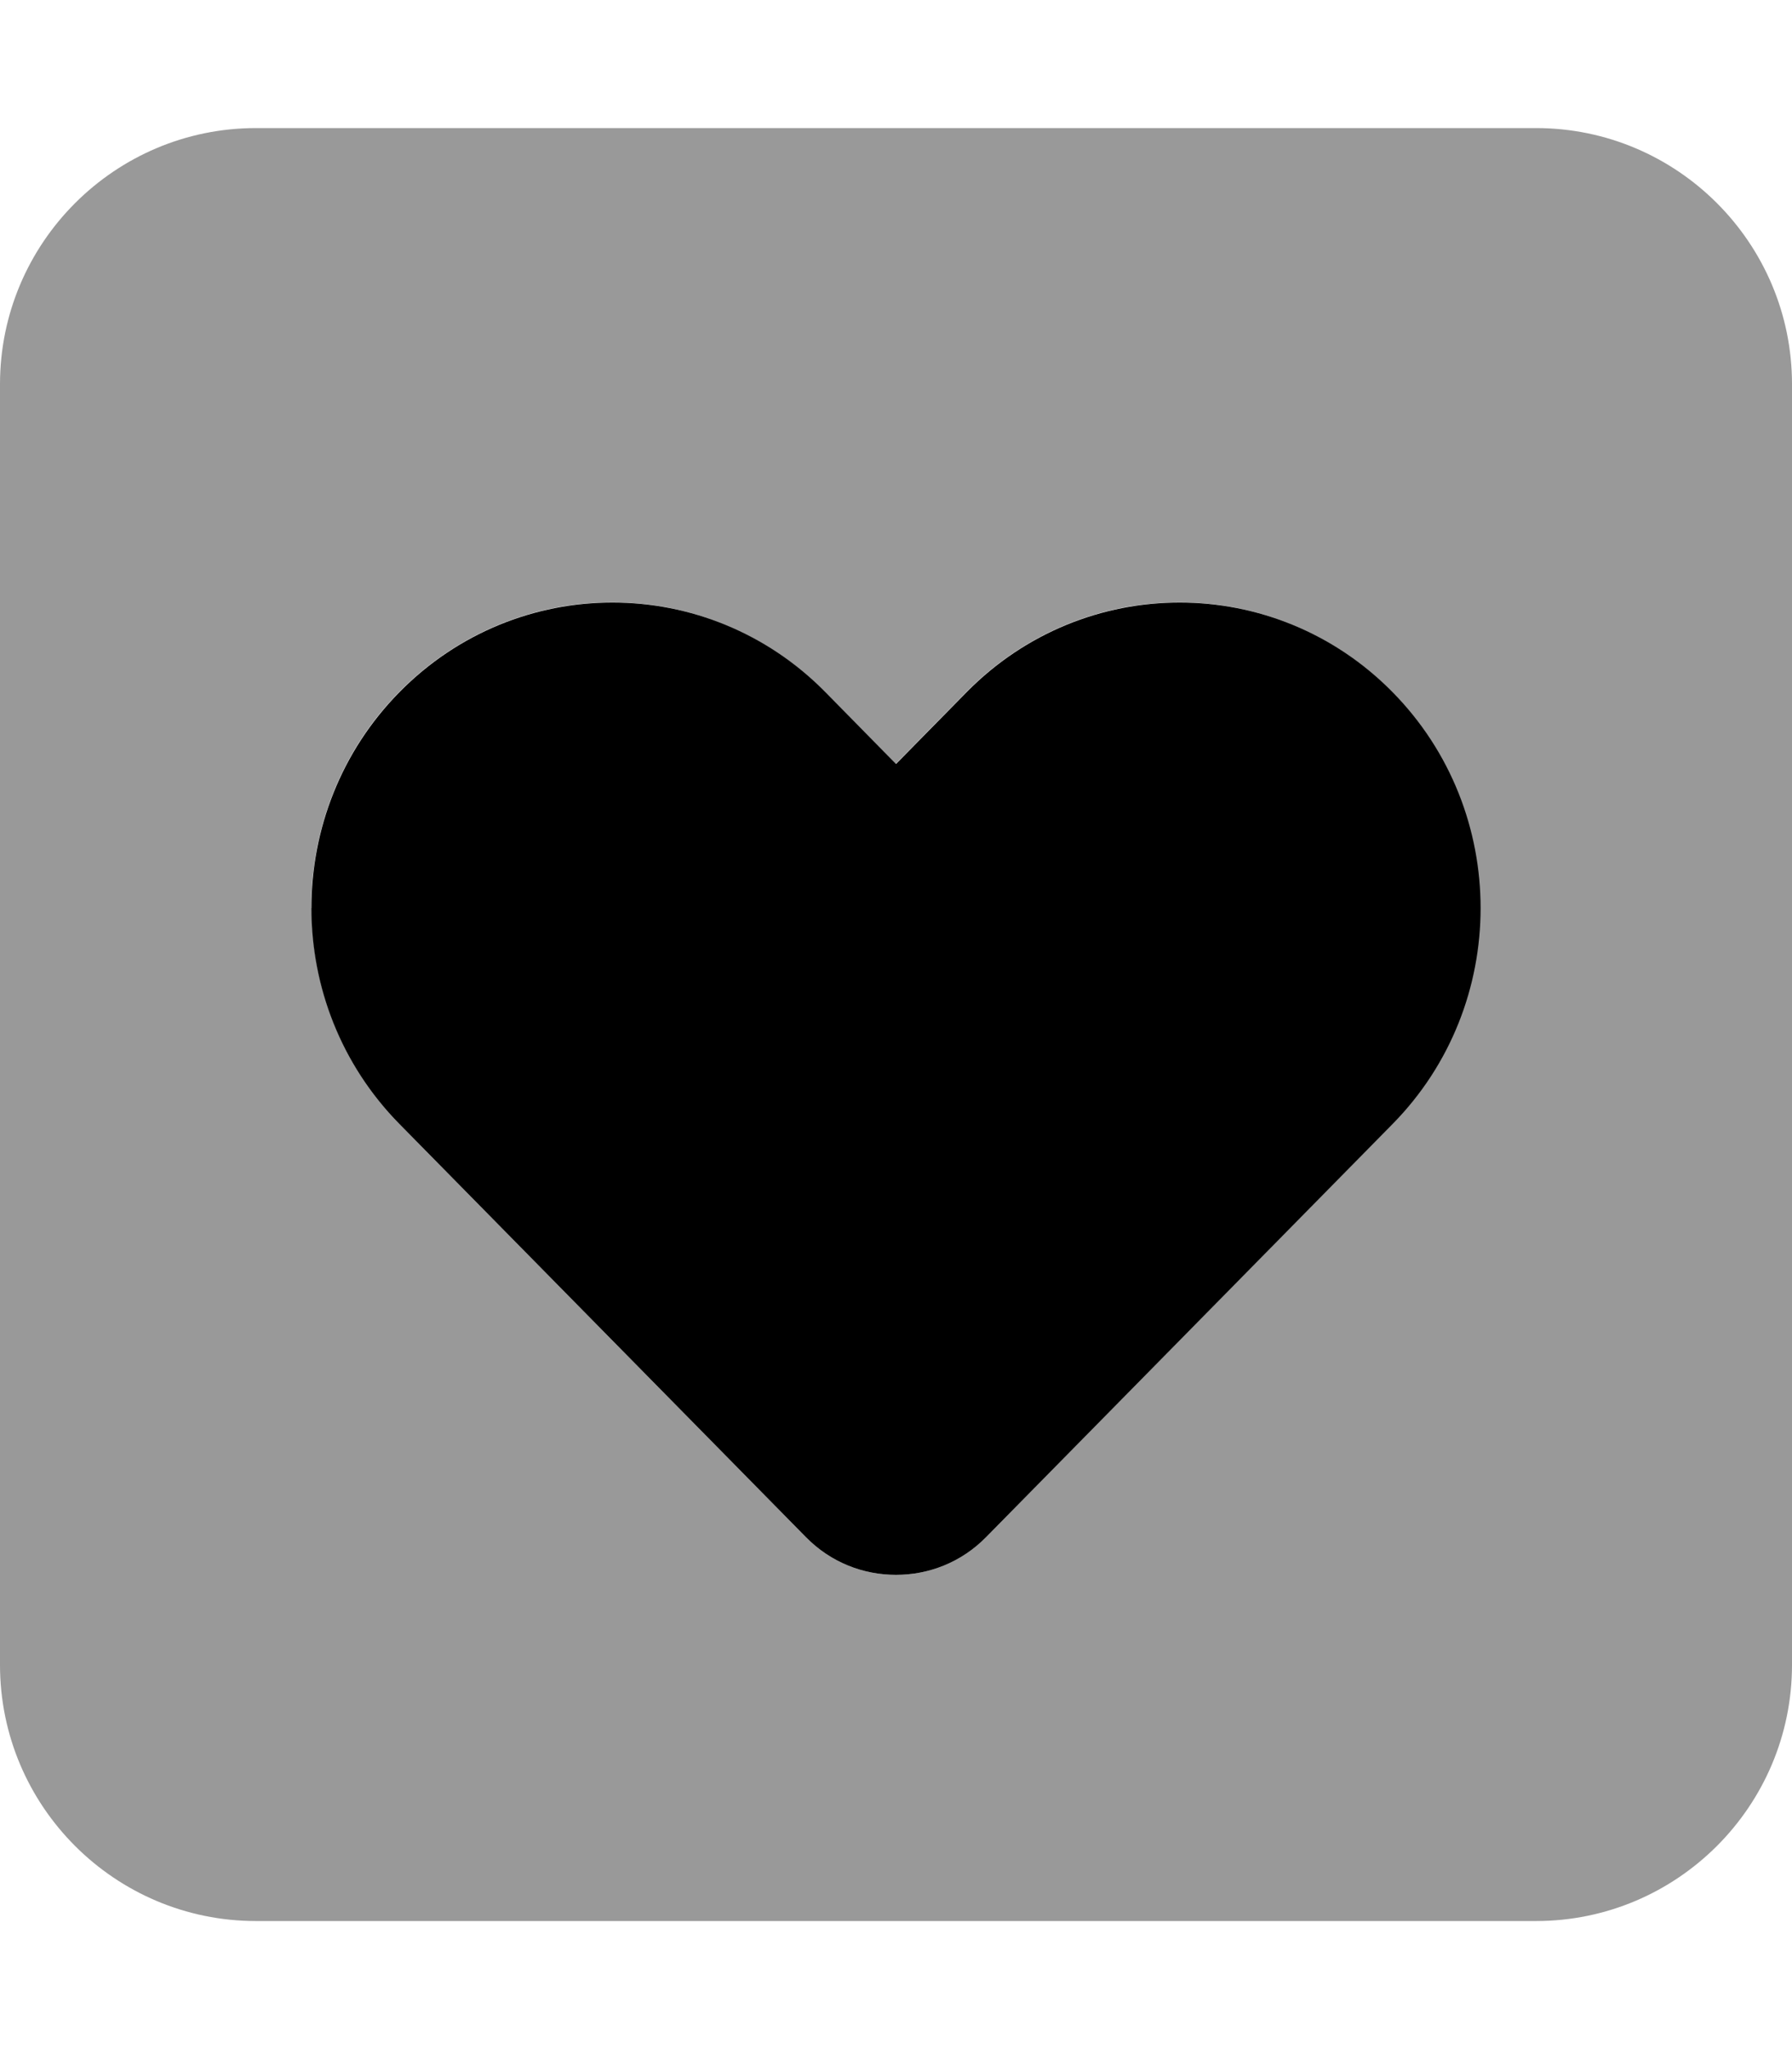
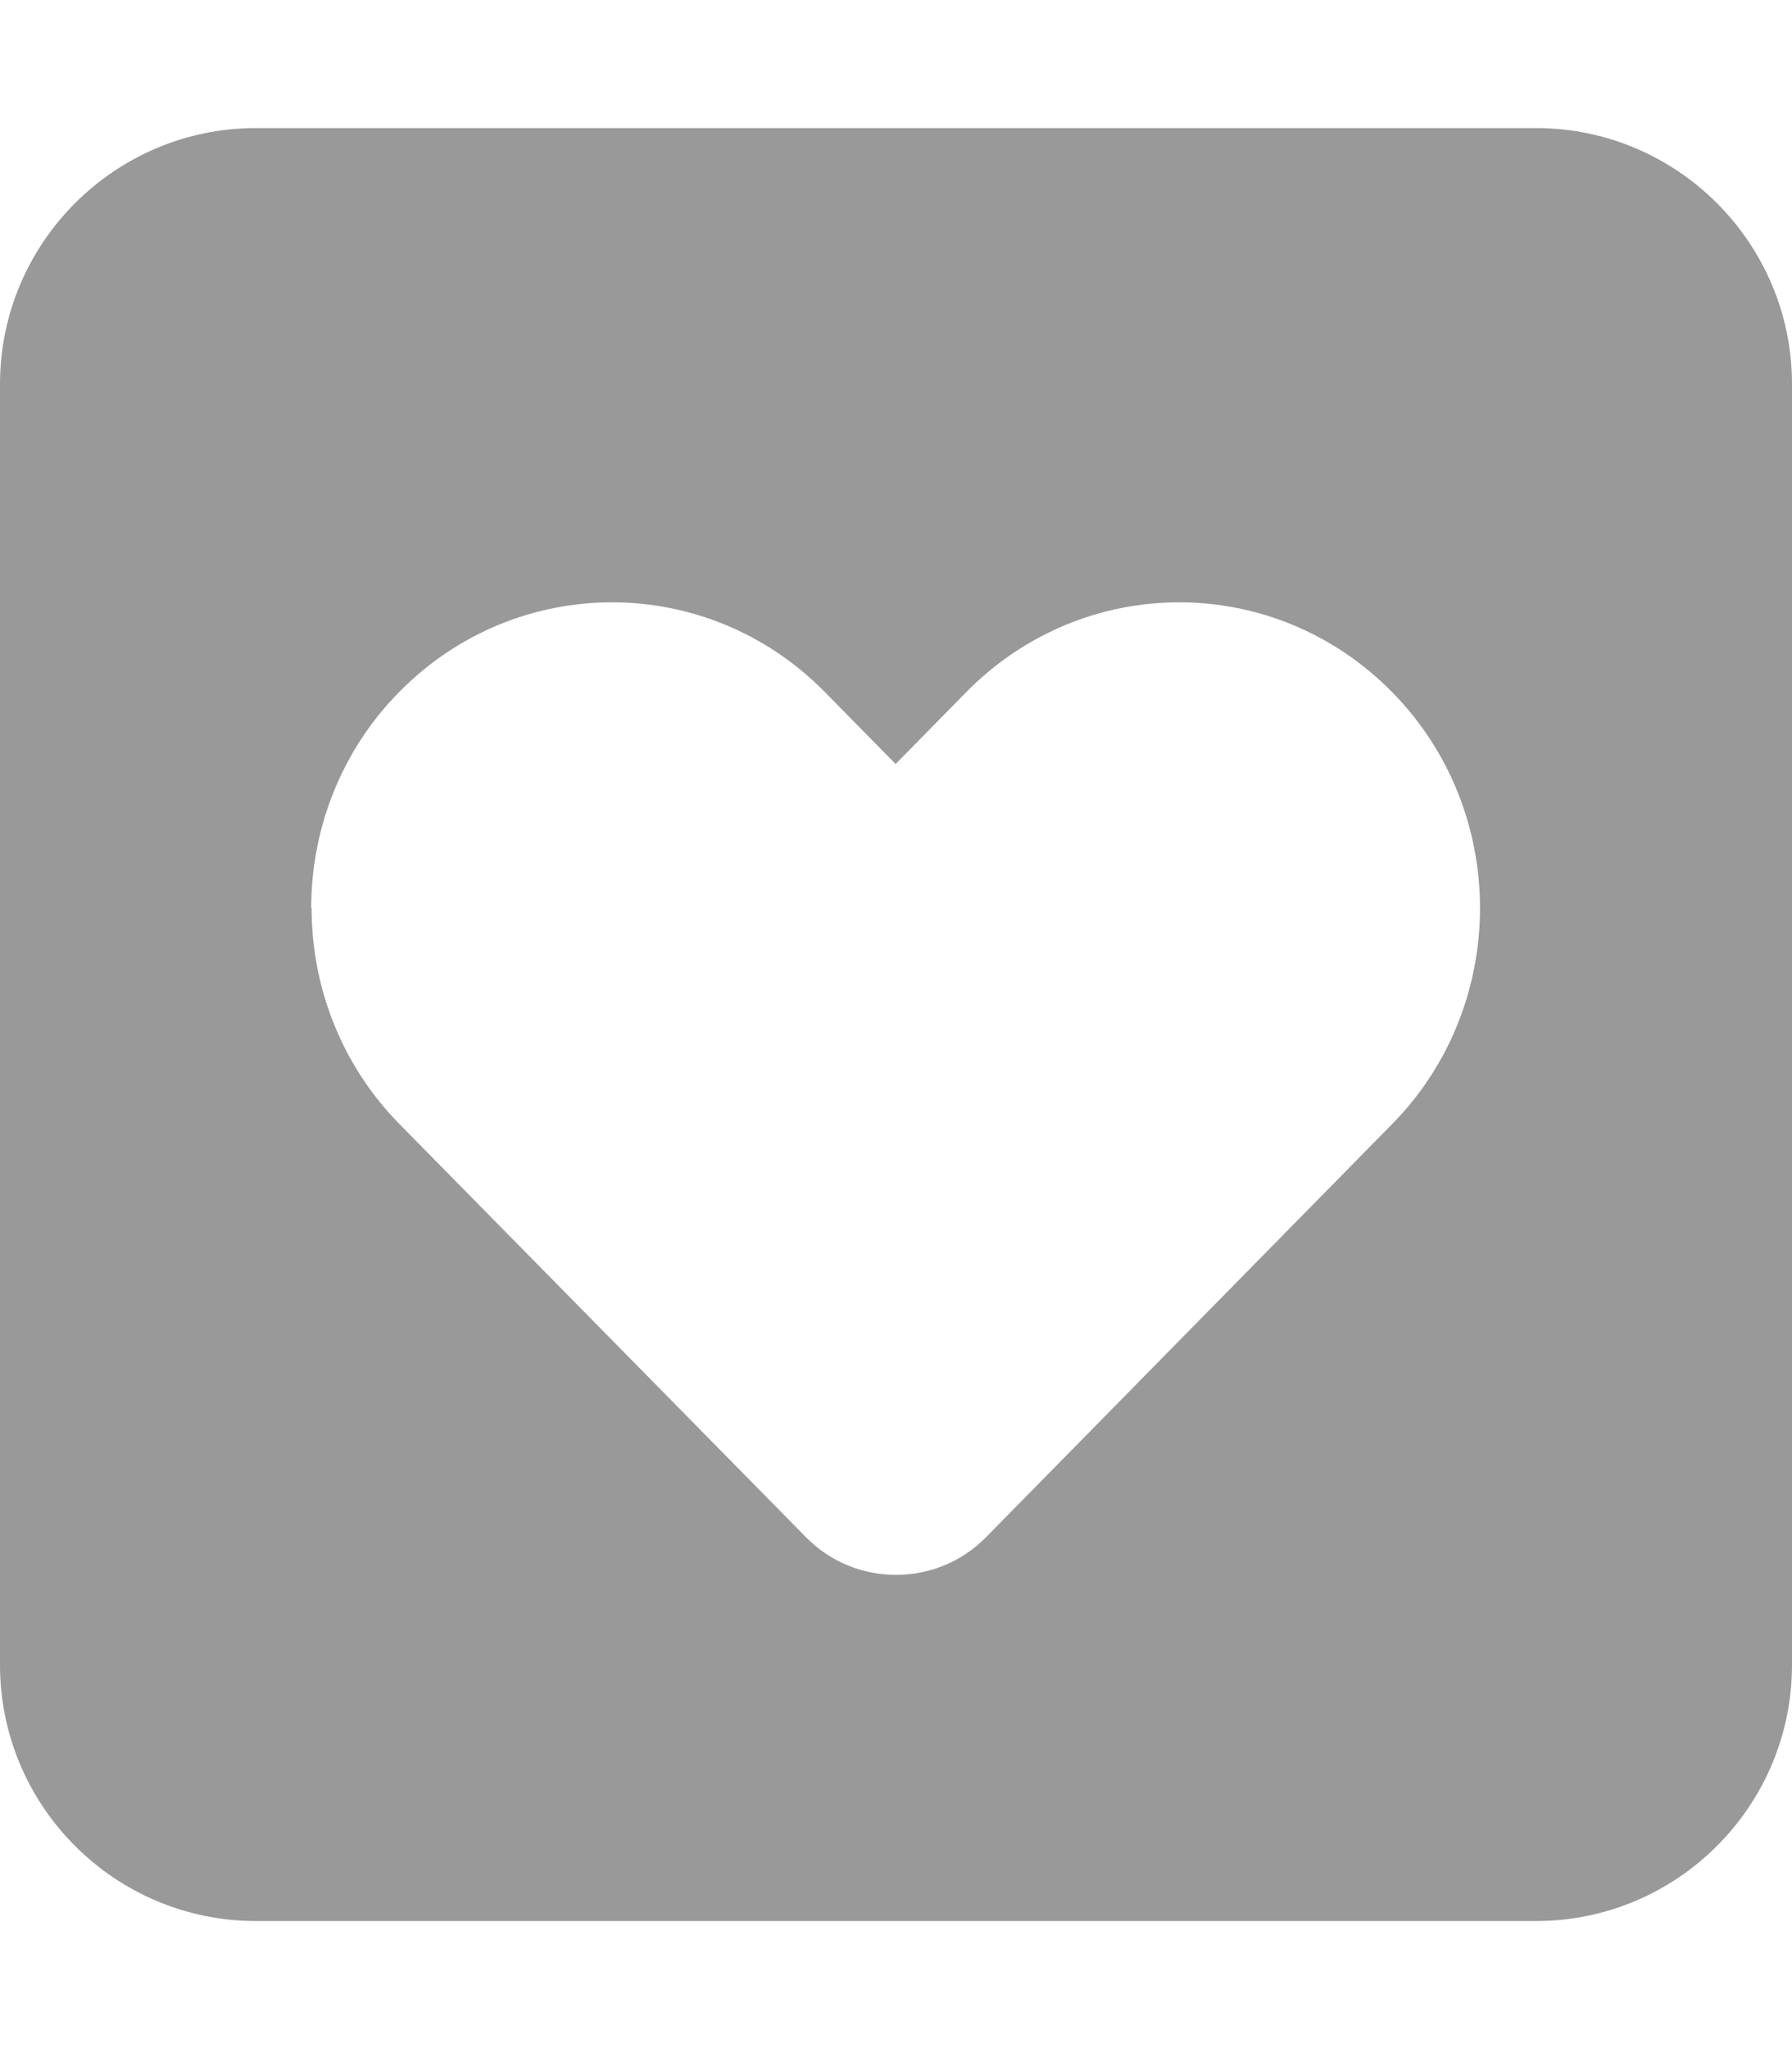
<svg xmlns="http://www.w3.org/2000/svg" viewBox="0 0 448 512">
  <defs>
    <style>.fa-secondary{opacity:.4}</style>
  </defs>
  <path class="fa-secondary" d="M0 96L0 416c0 35.3 28.7 64 64 64l320 0c35.3 0 64-28.7 64-64l0-320c0-35.3-28.7-64-64-64L64 32C28.7 32 0 60.7 0 96zM77.8 226.9c0-19.5 7.3-39.1 22-54s33.9-22.4 53.2-22.4s38.5 7.5 53.2 22.4c5.9 6 11.8 12 17.7 18c5.9-6 11.8-12 17.7-18c14.7-14.9 33.9-22.4 53.2-22.4s38.5 7.5 53.2 22.4s22 34.5 22 54s-7.3 39.1-22 54L246.5 384.1c-6.2 6.3-14.3 9.4-22.5 9.4s-16.3-3.1-22.5-9.4L99.9 280.9c-14.7-14.9-22-34.5-22-54z" />
-   <path class="fa-primary" d="M99.9 172.9c-29.4 29.8-29.4 78.2 0 108L201.5 384.1c6.2 6.3 14.3 9.4 22.5 9.4s16.3-3.1 22.5-9.4L348.1 280.9c29.4-29.8 29.4-78.2 0-108s-77-29.8-106.4 0l-17.7 18-17.7-18c-29.4-29.8-77-29.8-106.4 0z" />
</svg>